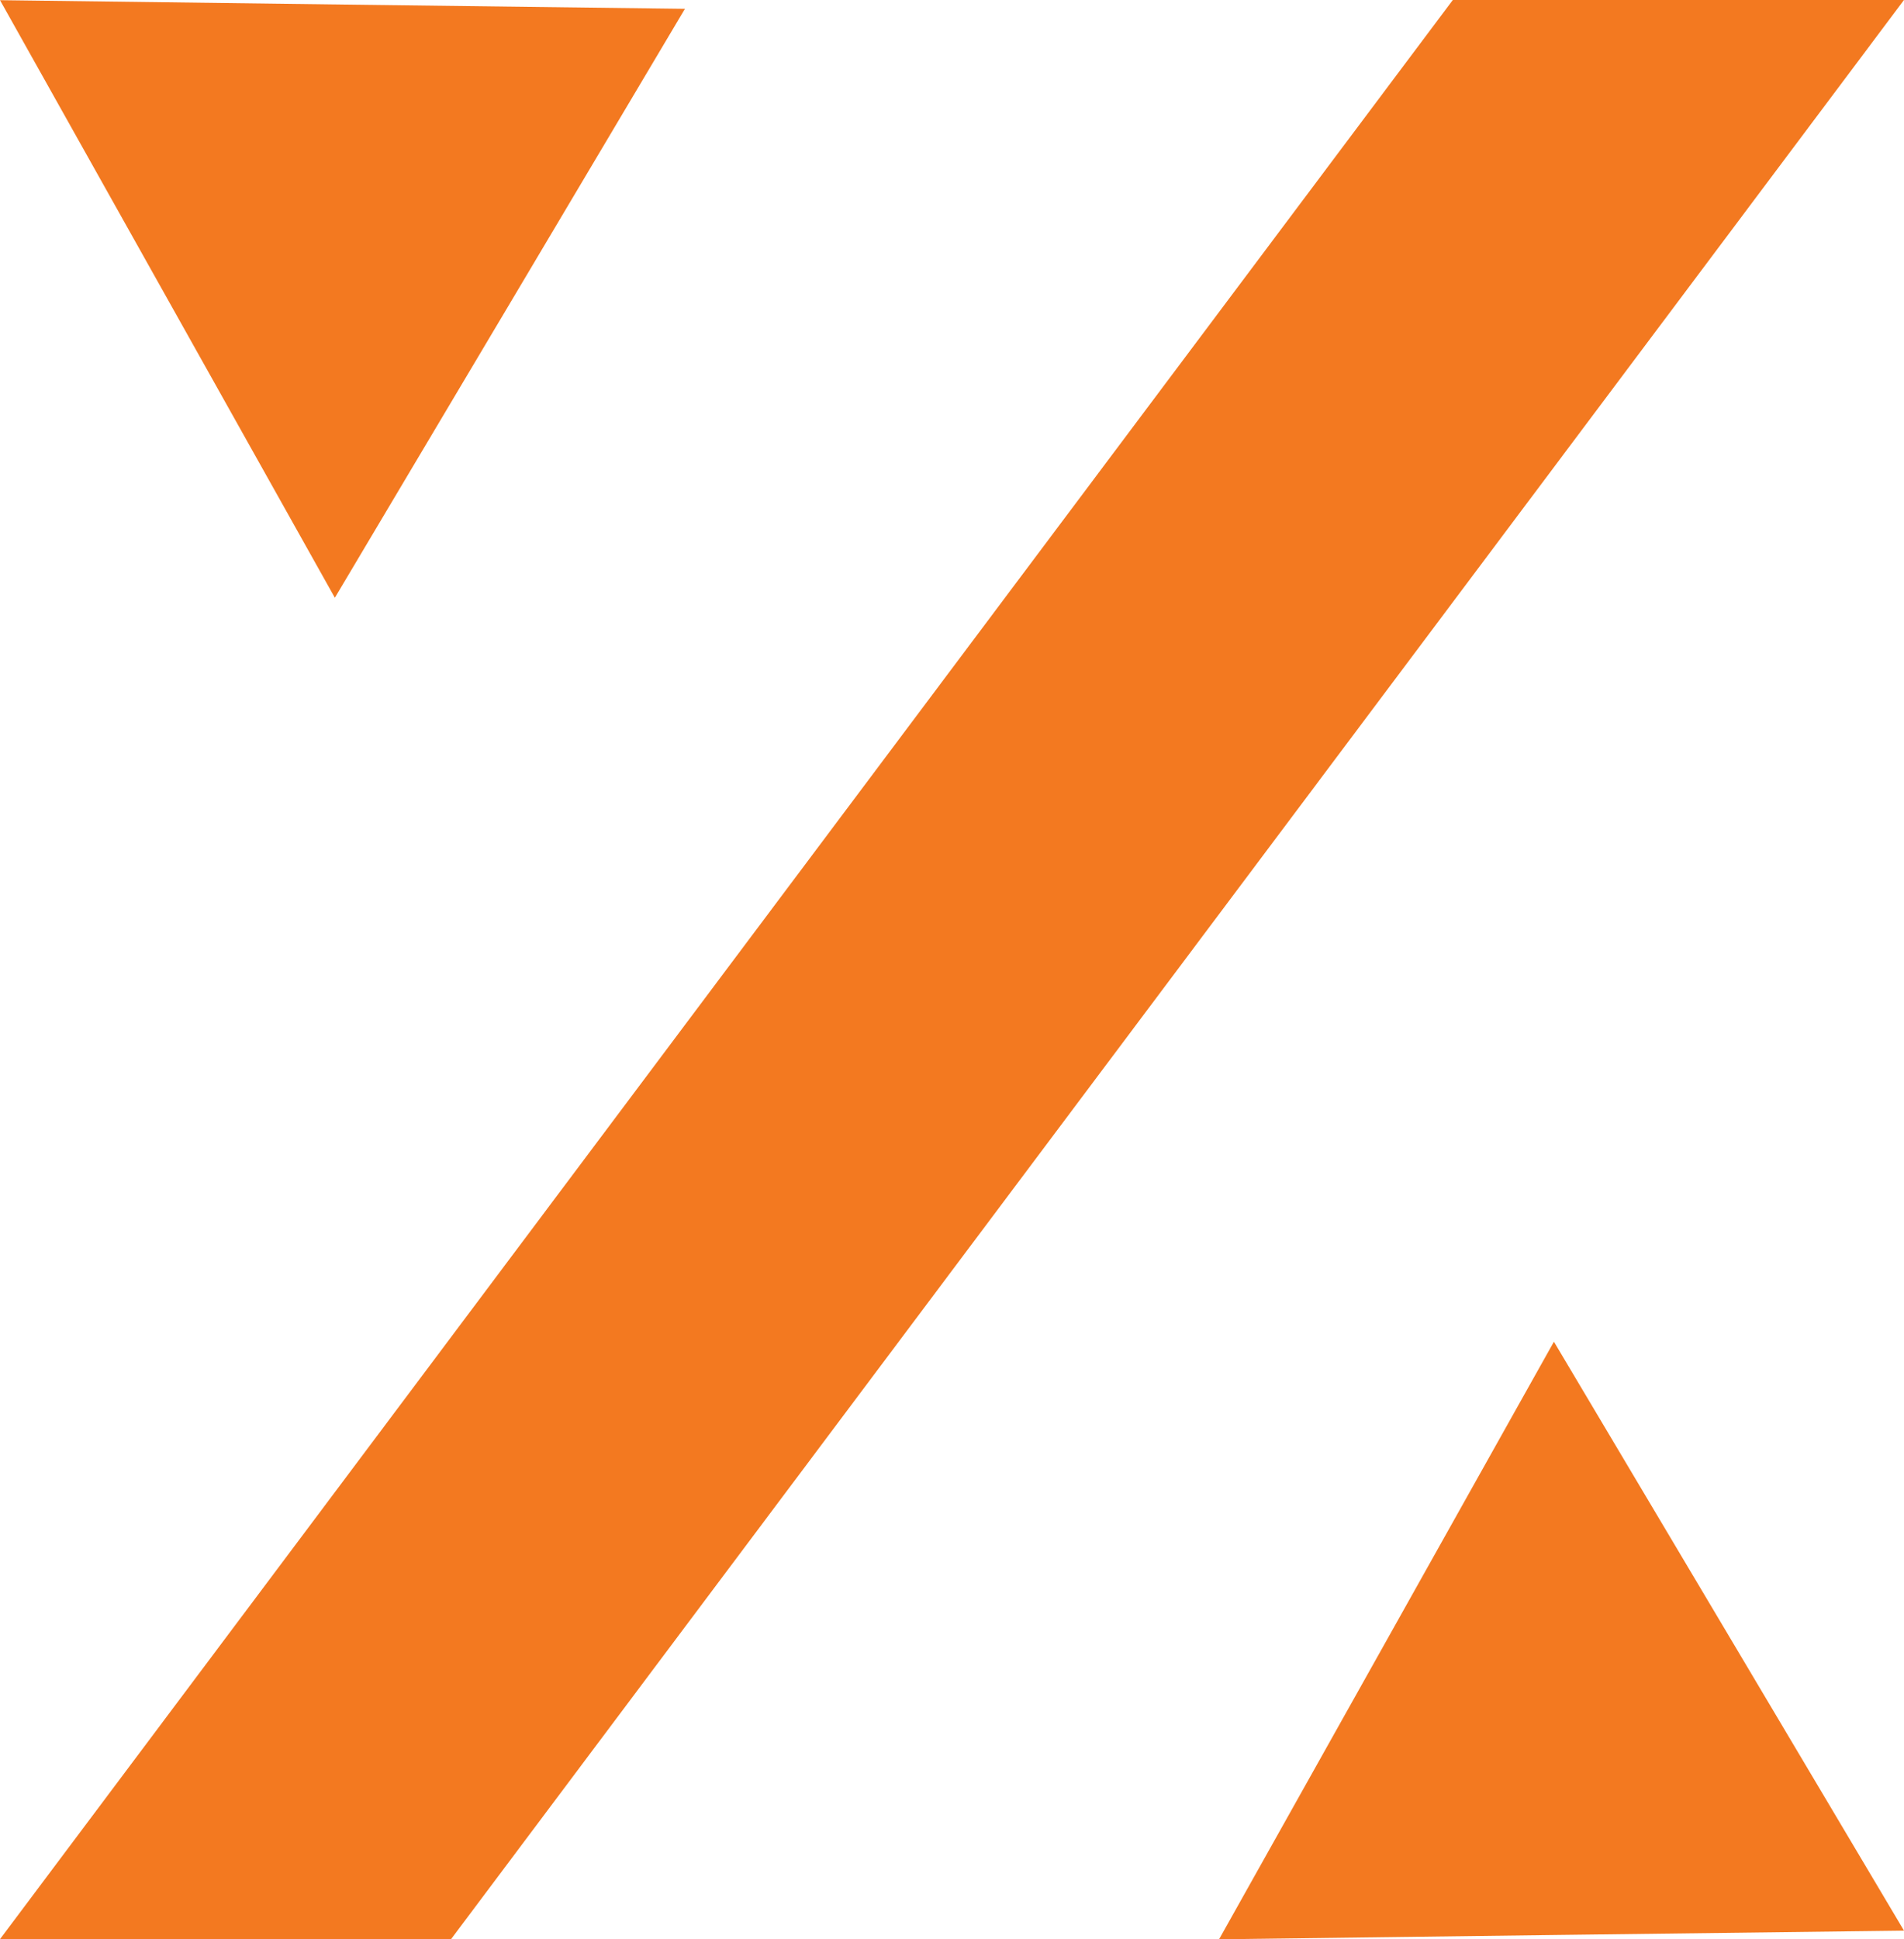
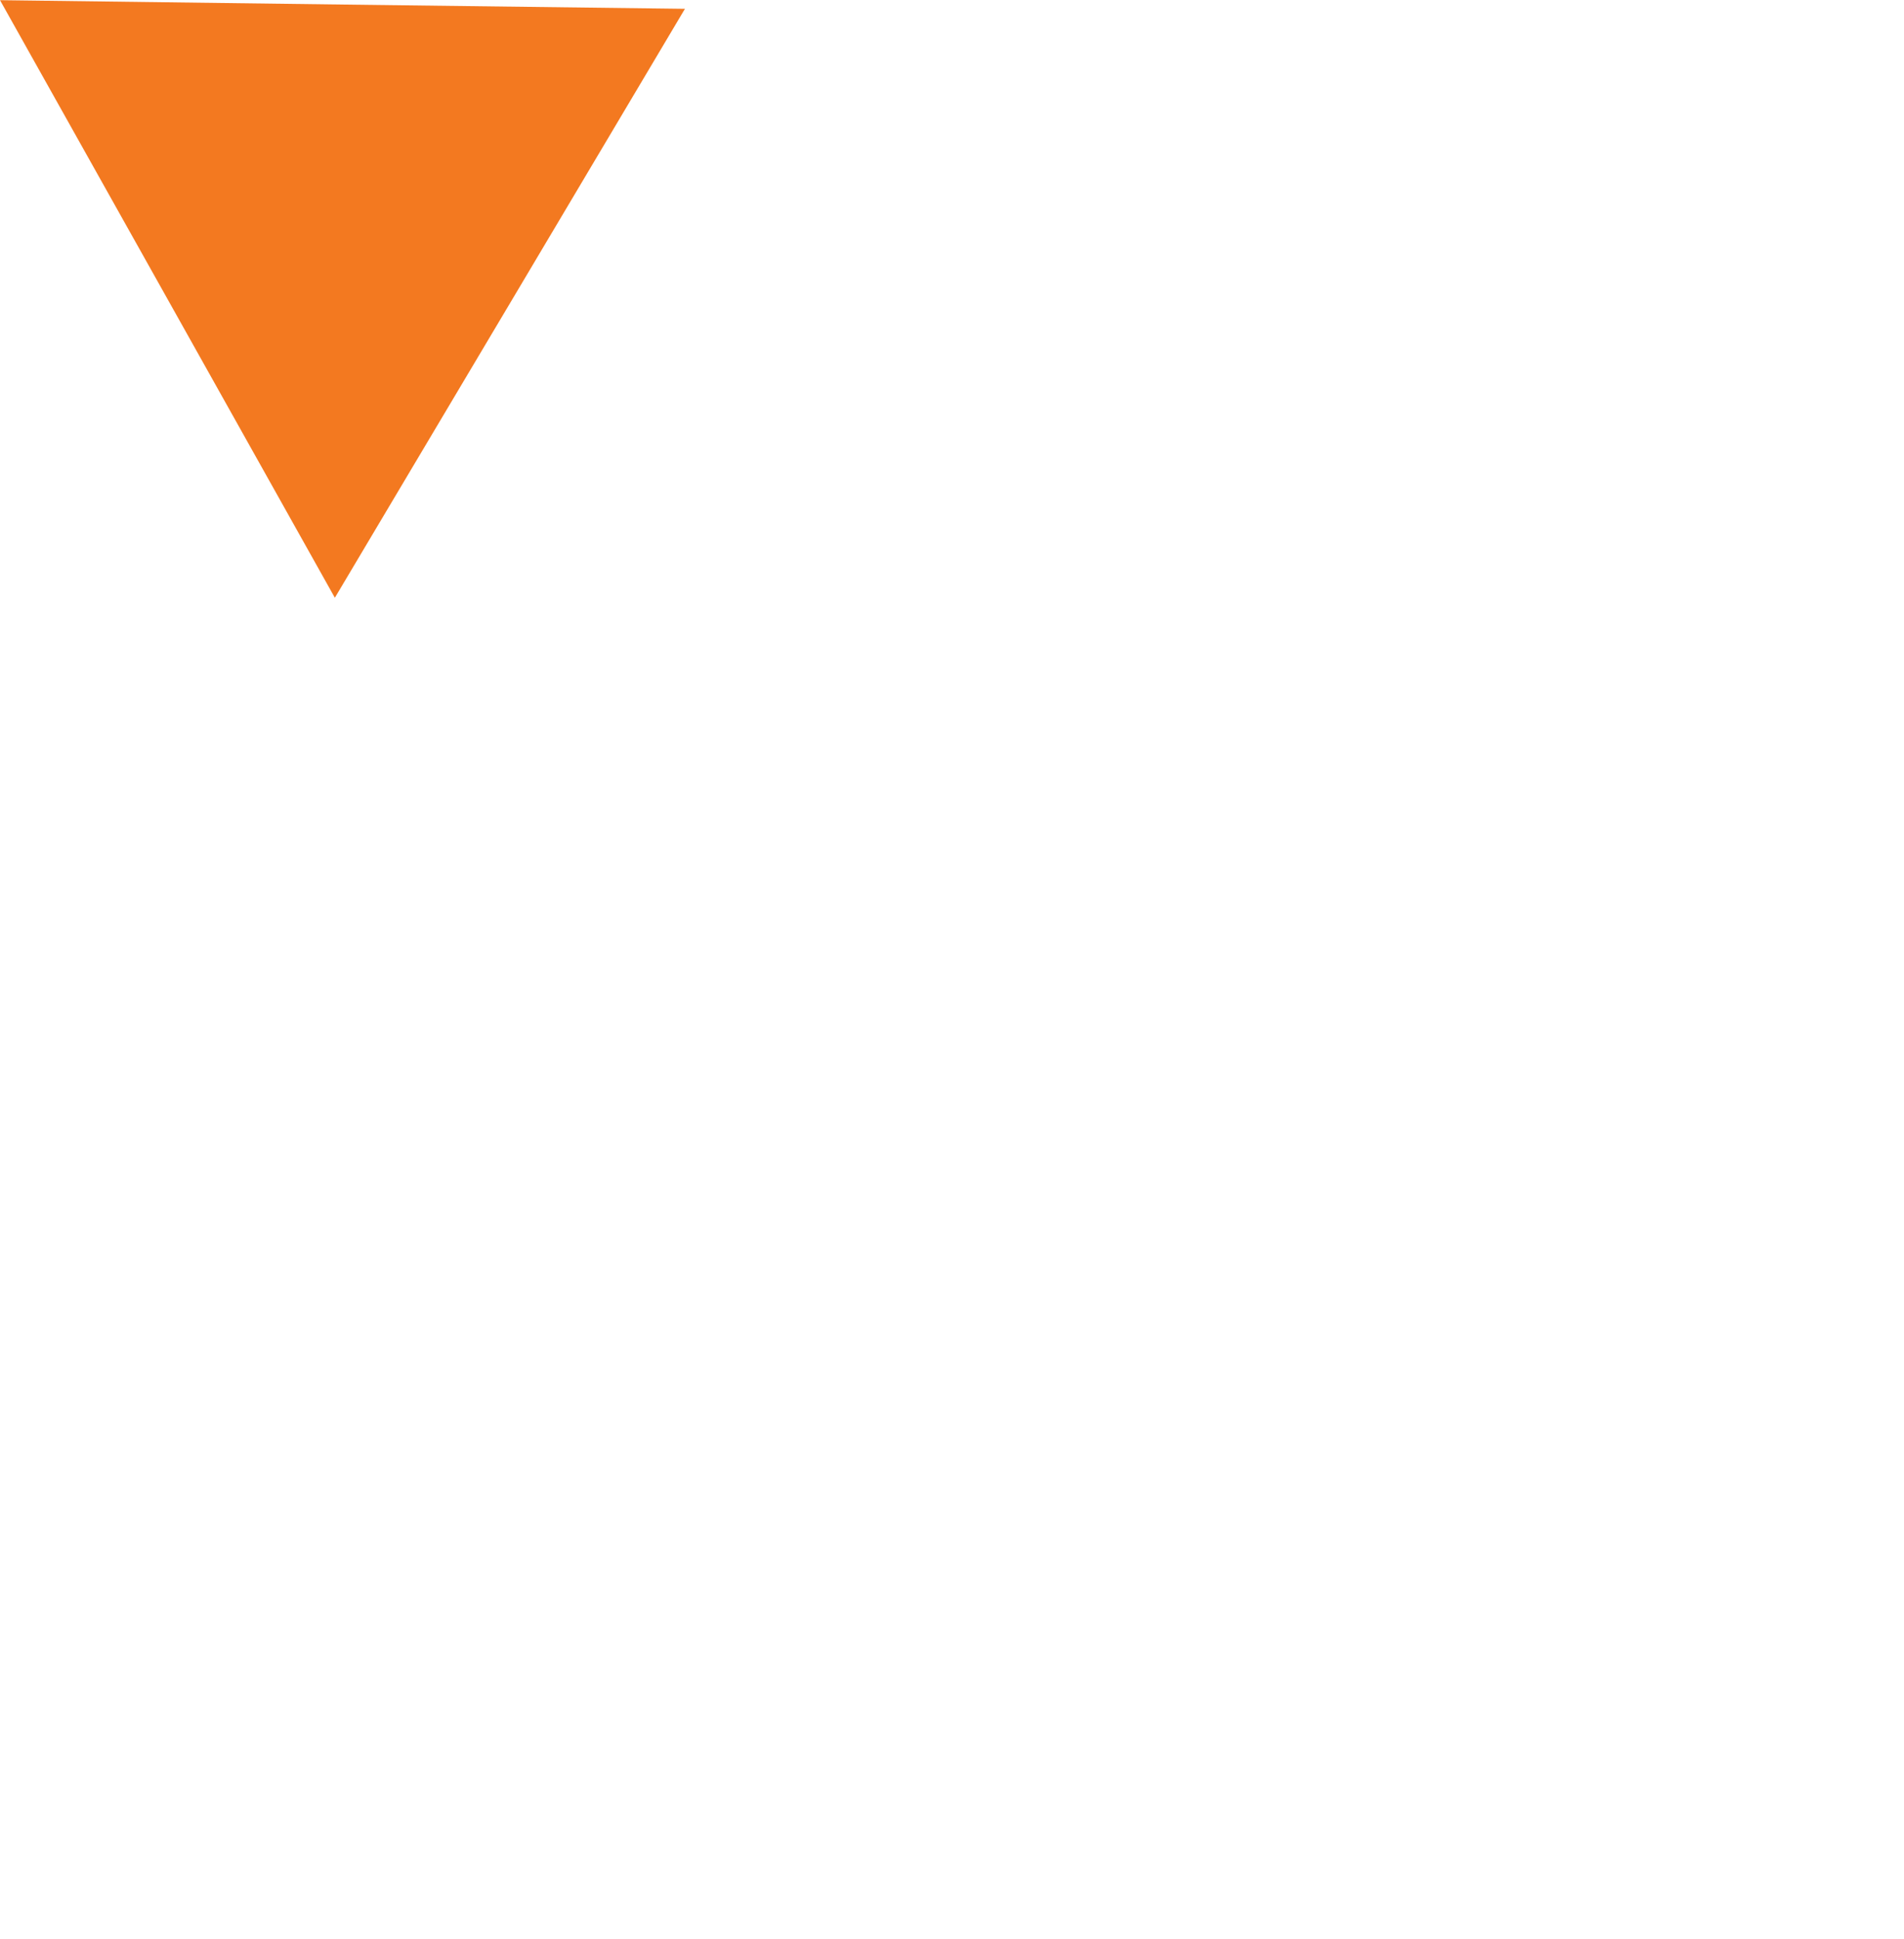
<svg xmlns="http://www.w3.org/2000/svg" fill="none" fill-rule="evenodd" stroke="black" stroke-width="0.501" stroke-linejoin="bevel" stroke-miterlimit="10" font-family="Times New Roman" font-size="16" style="font-variant-ligatures:none" version="1.1" overflow="visible" width="97.027pt" height="98.788pt" viewBox="257.487 -261.935 97.027 98.788">
  <defs>
	</defs>
  <g id="Layer 1" transform="scale(1 -1)">
    <g id="Group" stroke-linecap="round" stroke="none" fill="#f37920">
-       <path d="M 257.487,163.154 L 280.473,163.154 L 354.513,261.935 L 331.522,261.935 L 257.487,163.154 Z" fill-rule="nonzero" stroke-linejoin="round" stroke-width="4.871" marker-start="none" marker-end="none" />
-       <path d="M 257.487,261.926 L 266.024,246.7 L 274.551,231.485 L 283.472,246.482 L 292.391,261.486 L 274.943,261.703 L 257.487,261.926 Z" stroke-width="6.417" stroke-linejoin="miter" marker-start="none" marker-end="none" />
-       <path d="M 319.61,163.147 L 328.147,178.373 L 336.674,193.588 L 345.595,178.591 L 354.514,163.587 L 337.066,163.37 L 319.61,163.147 Z" stroke-width="6.417" stroke-linejoin="miter" marker-start="none" marker-end="none" />
+       <path d="M 257.487,261.926 L 266.024,246.7 L 274.551,231.485 L 283.472,246.482 L 292.391,261.486 L 274.943,261.703 Z" stroke-width="6.417" stroke-linejoin="miter" marker-start="none" marker-end="none" />
    </g>
  </g>
</svg>